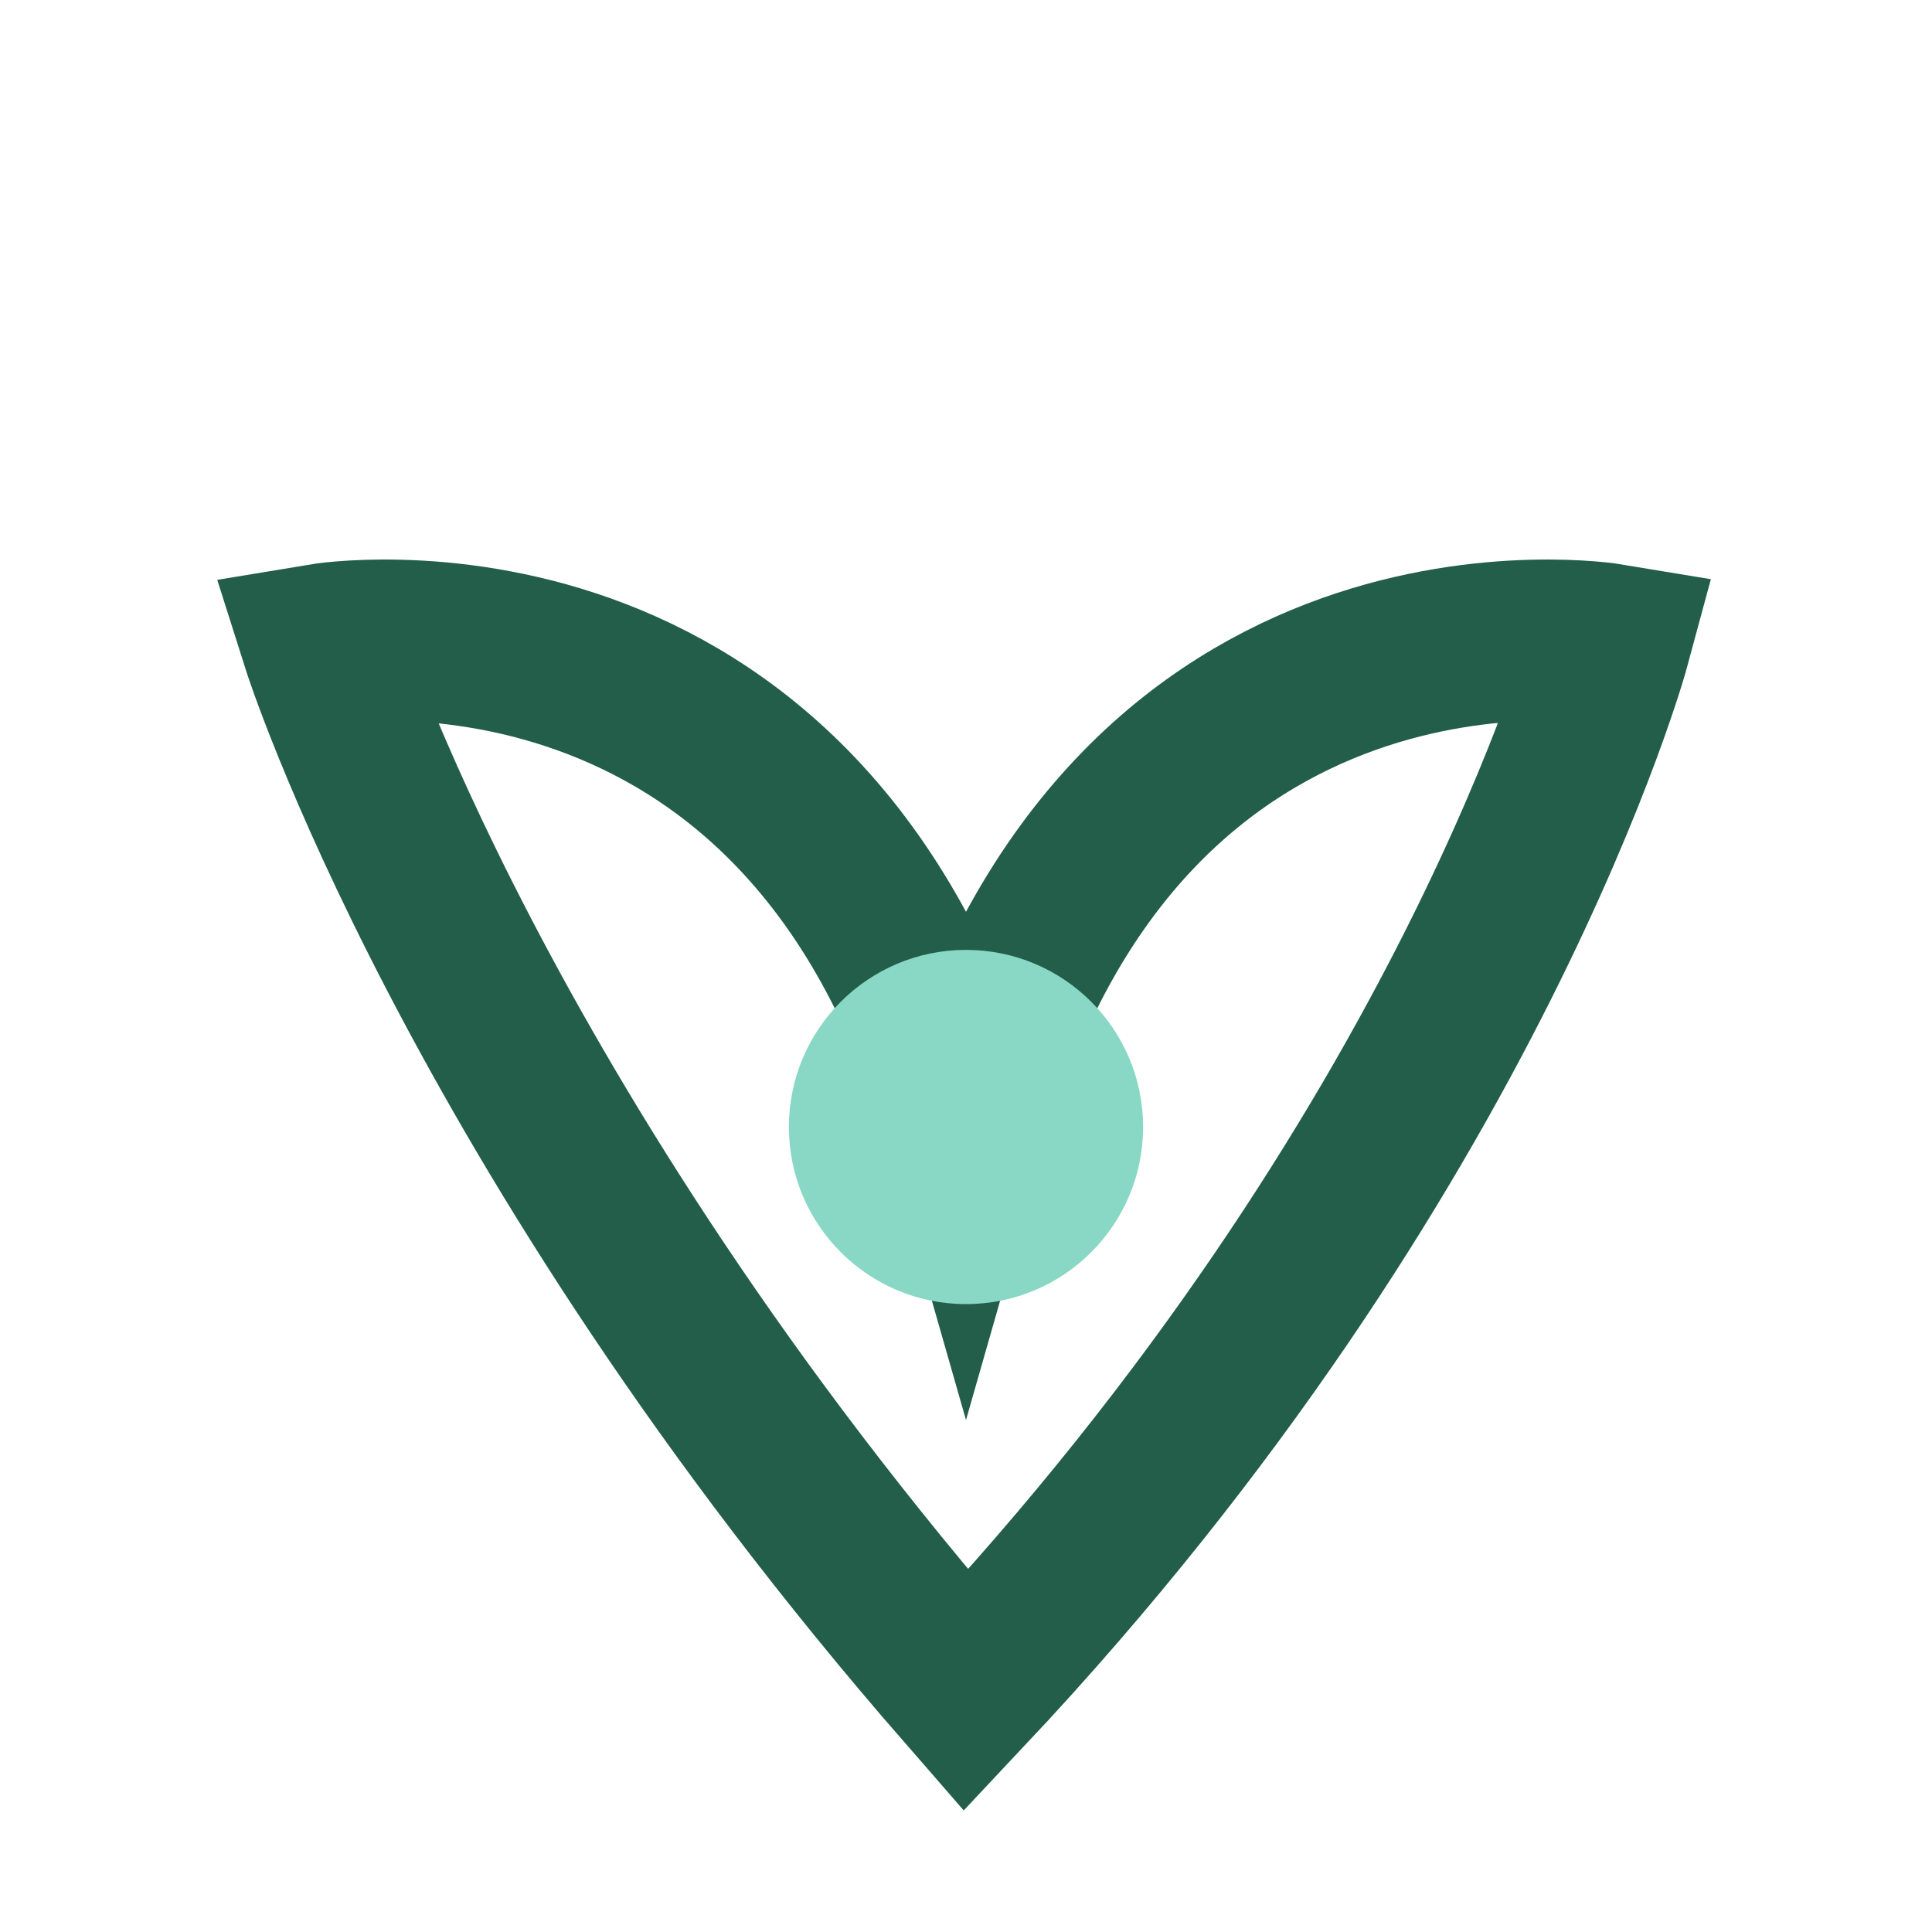
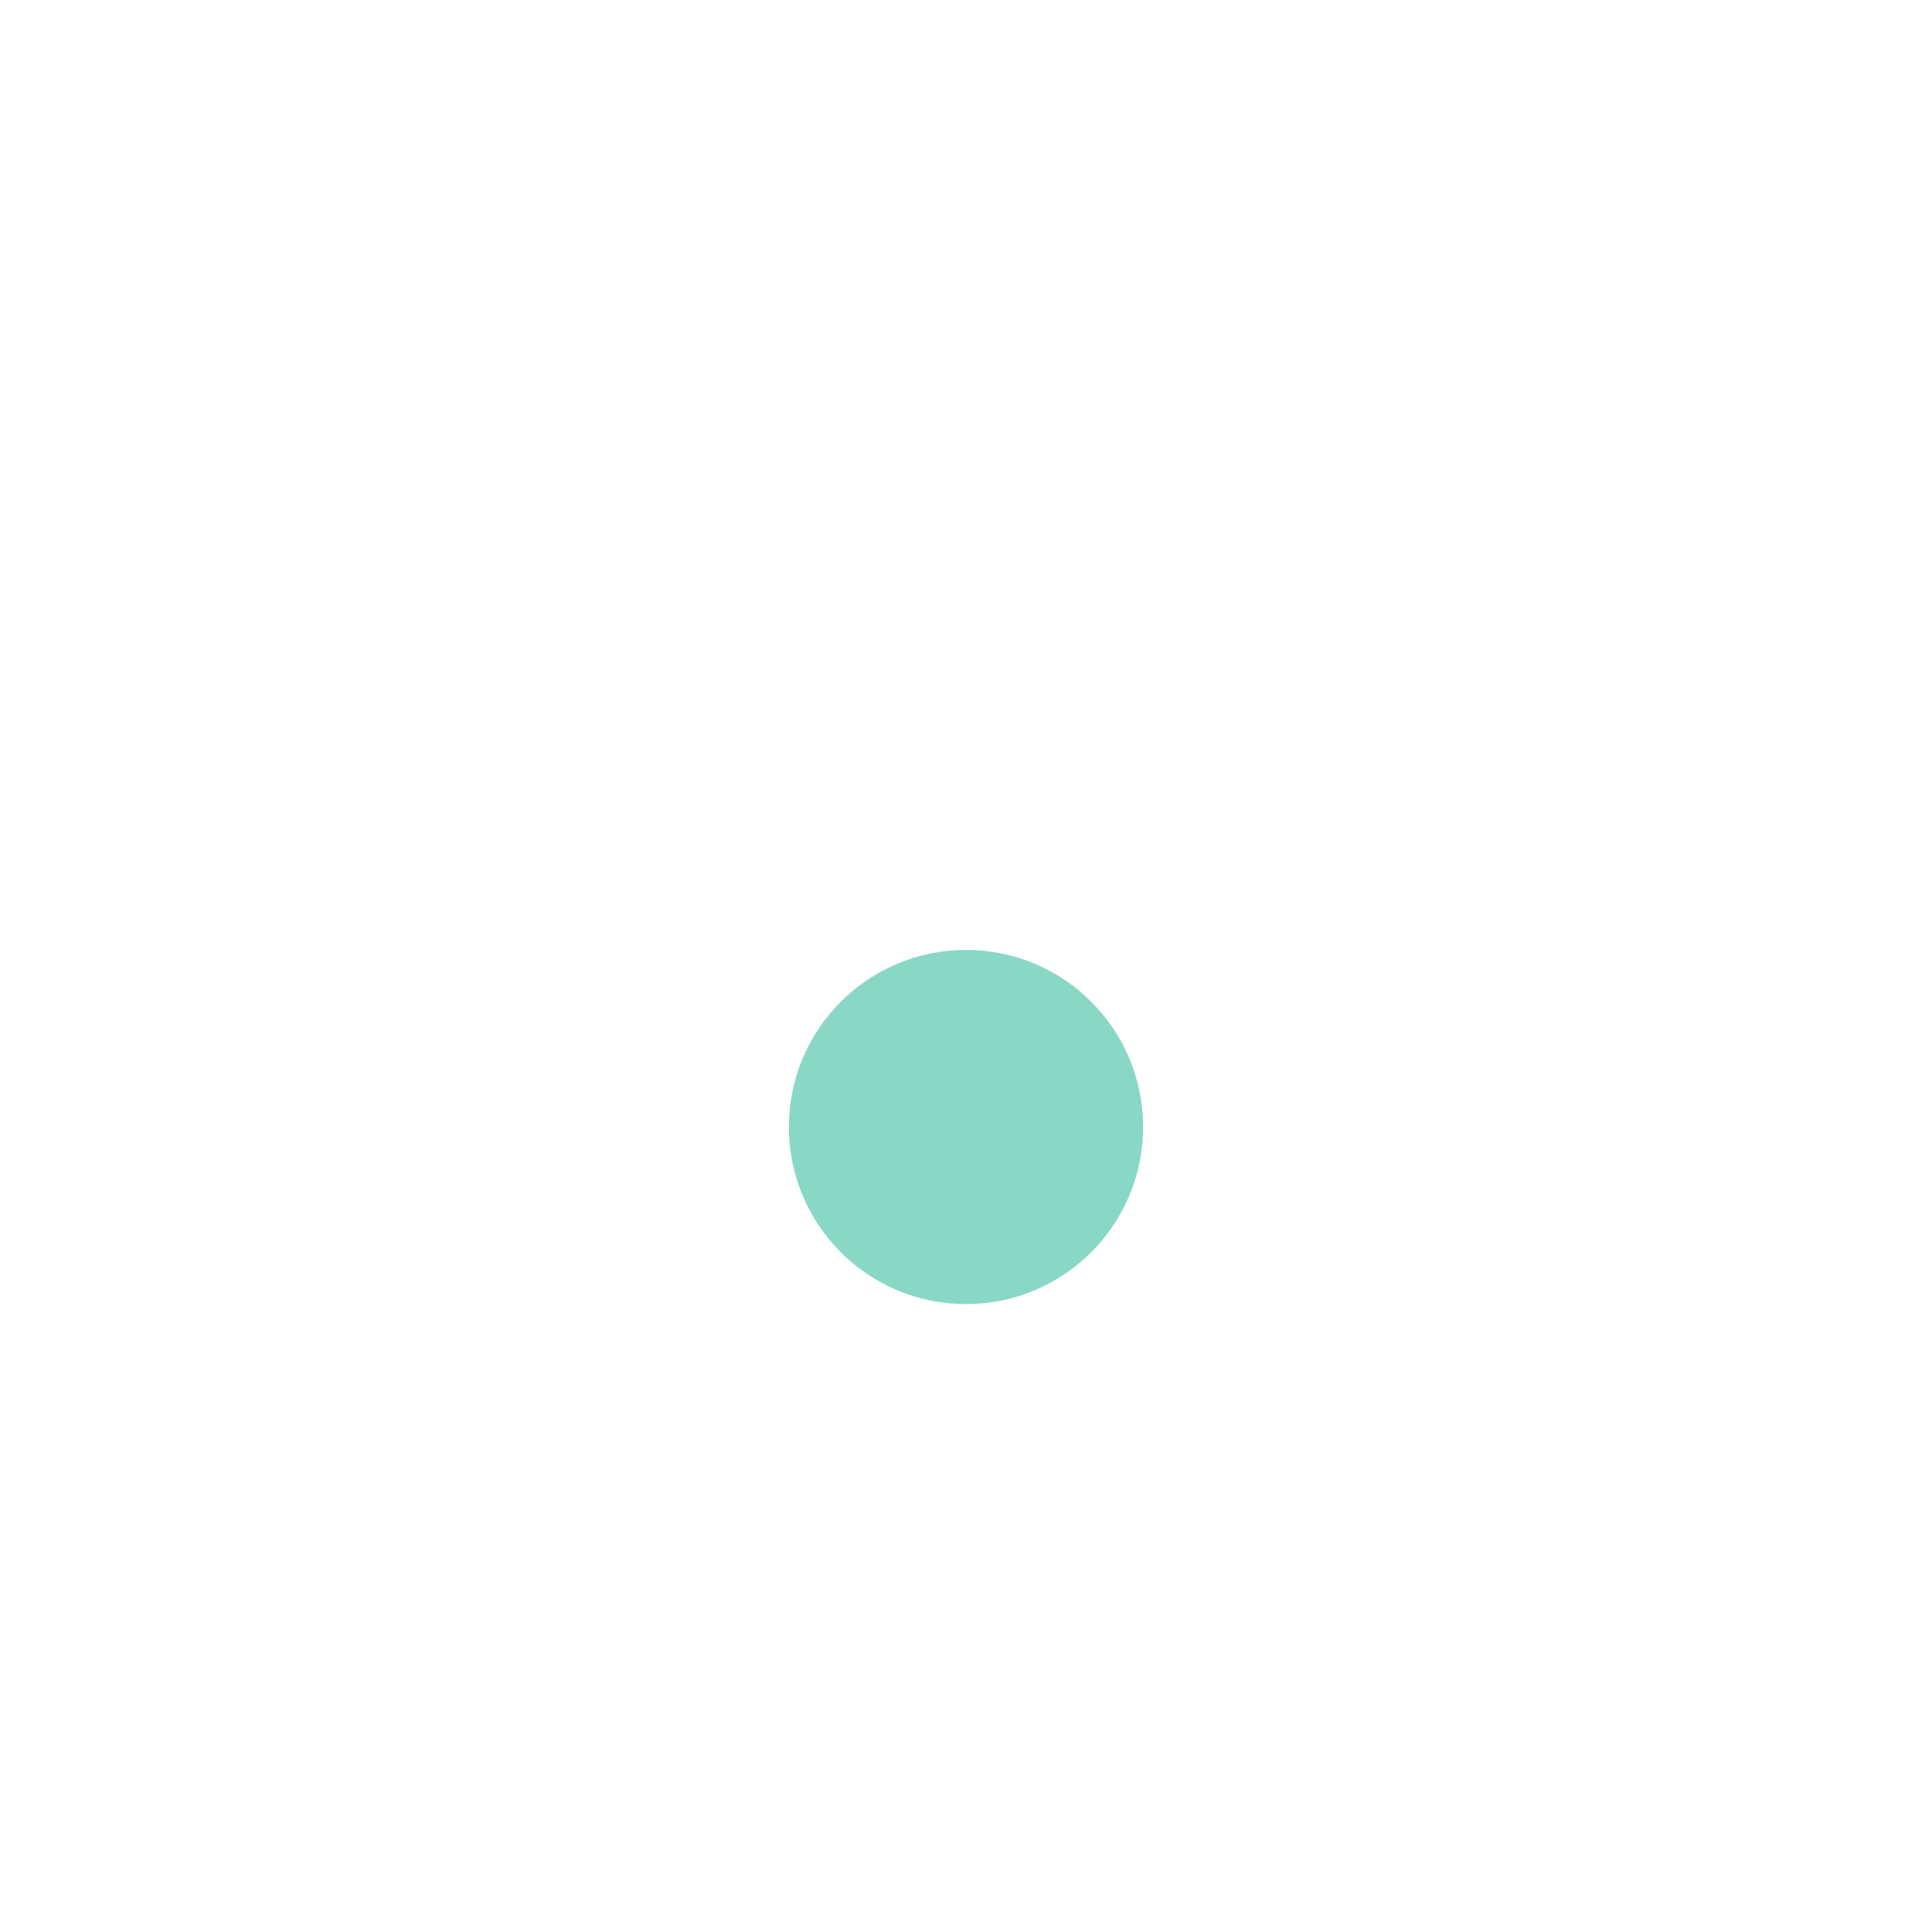
<svg xmlns="http://www.w3.org/2000/svg" width="24" height="24" viewBox="0 0 24 24">
-   <path d="M12 21c-6.1-7-8-13-8-13S10 7 12 14c2-7 8-6 8-6s-1.7 6.3-8 13z" fill="none" stroke="#225E4A" stroke-width="2" />
  <circle cx="12" cy="14" r="2.2" fill="#89D8C5" />
</svg>